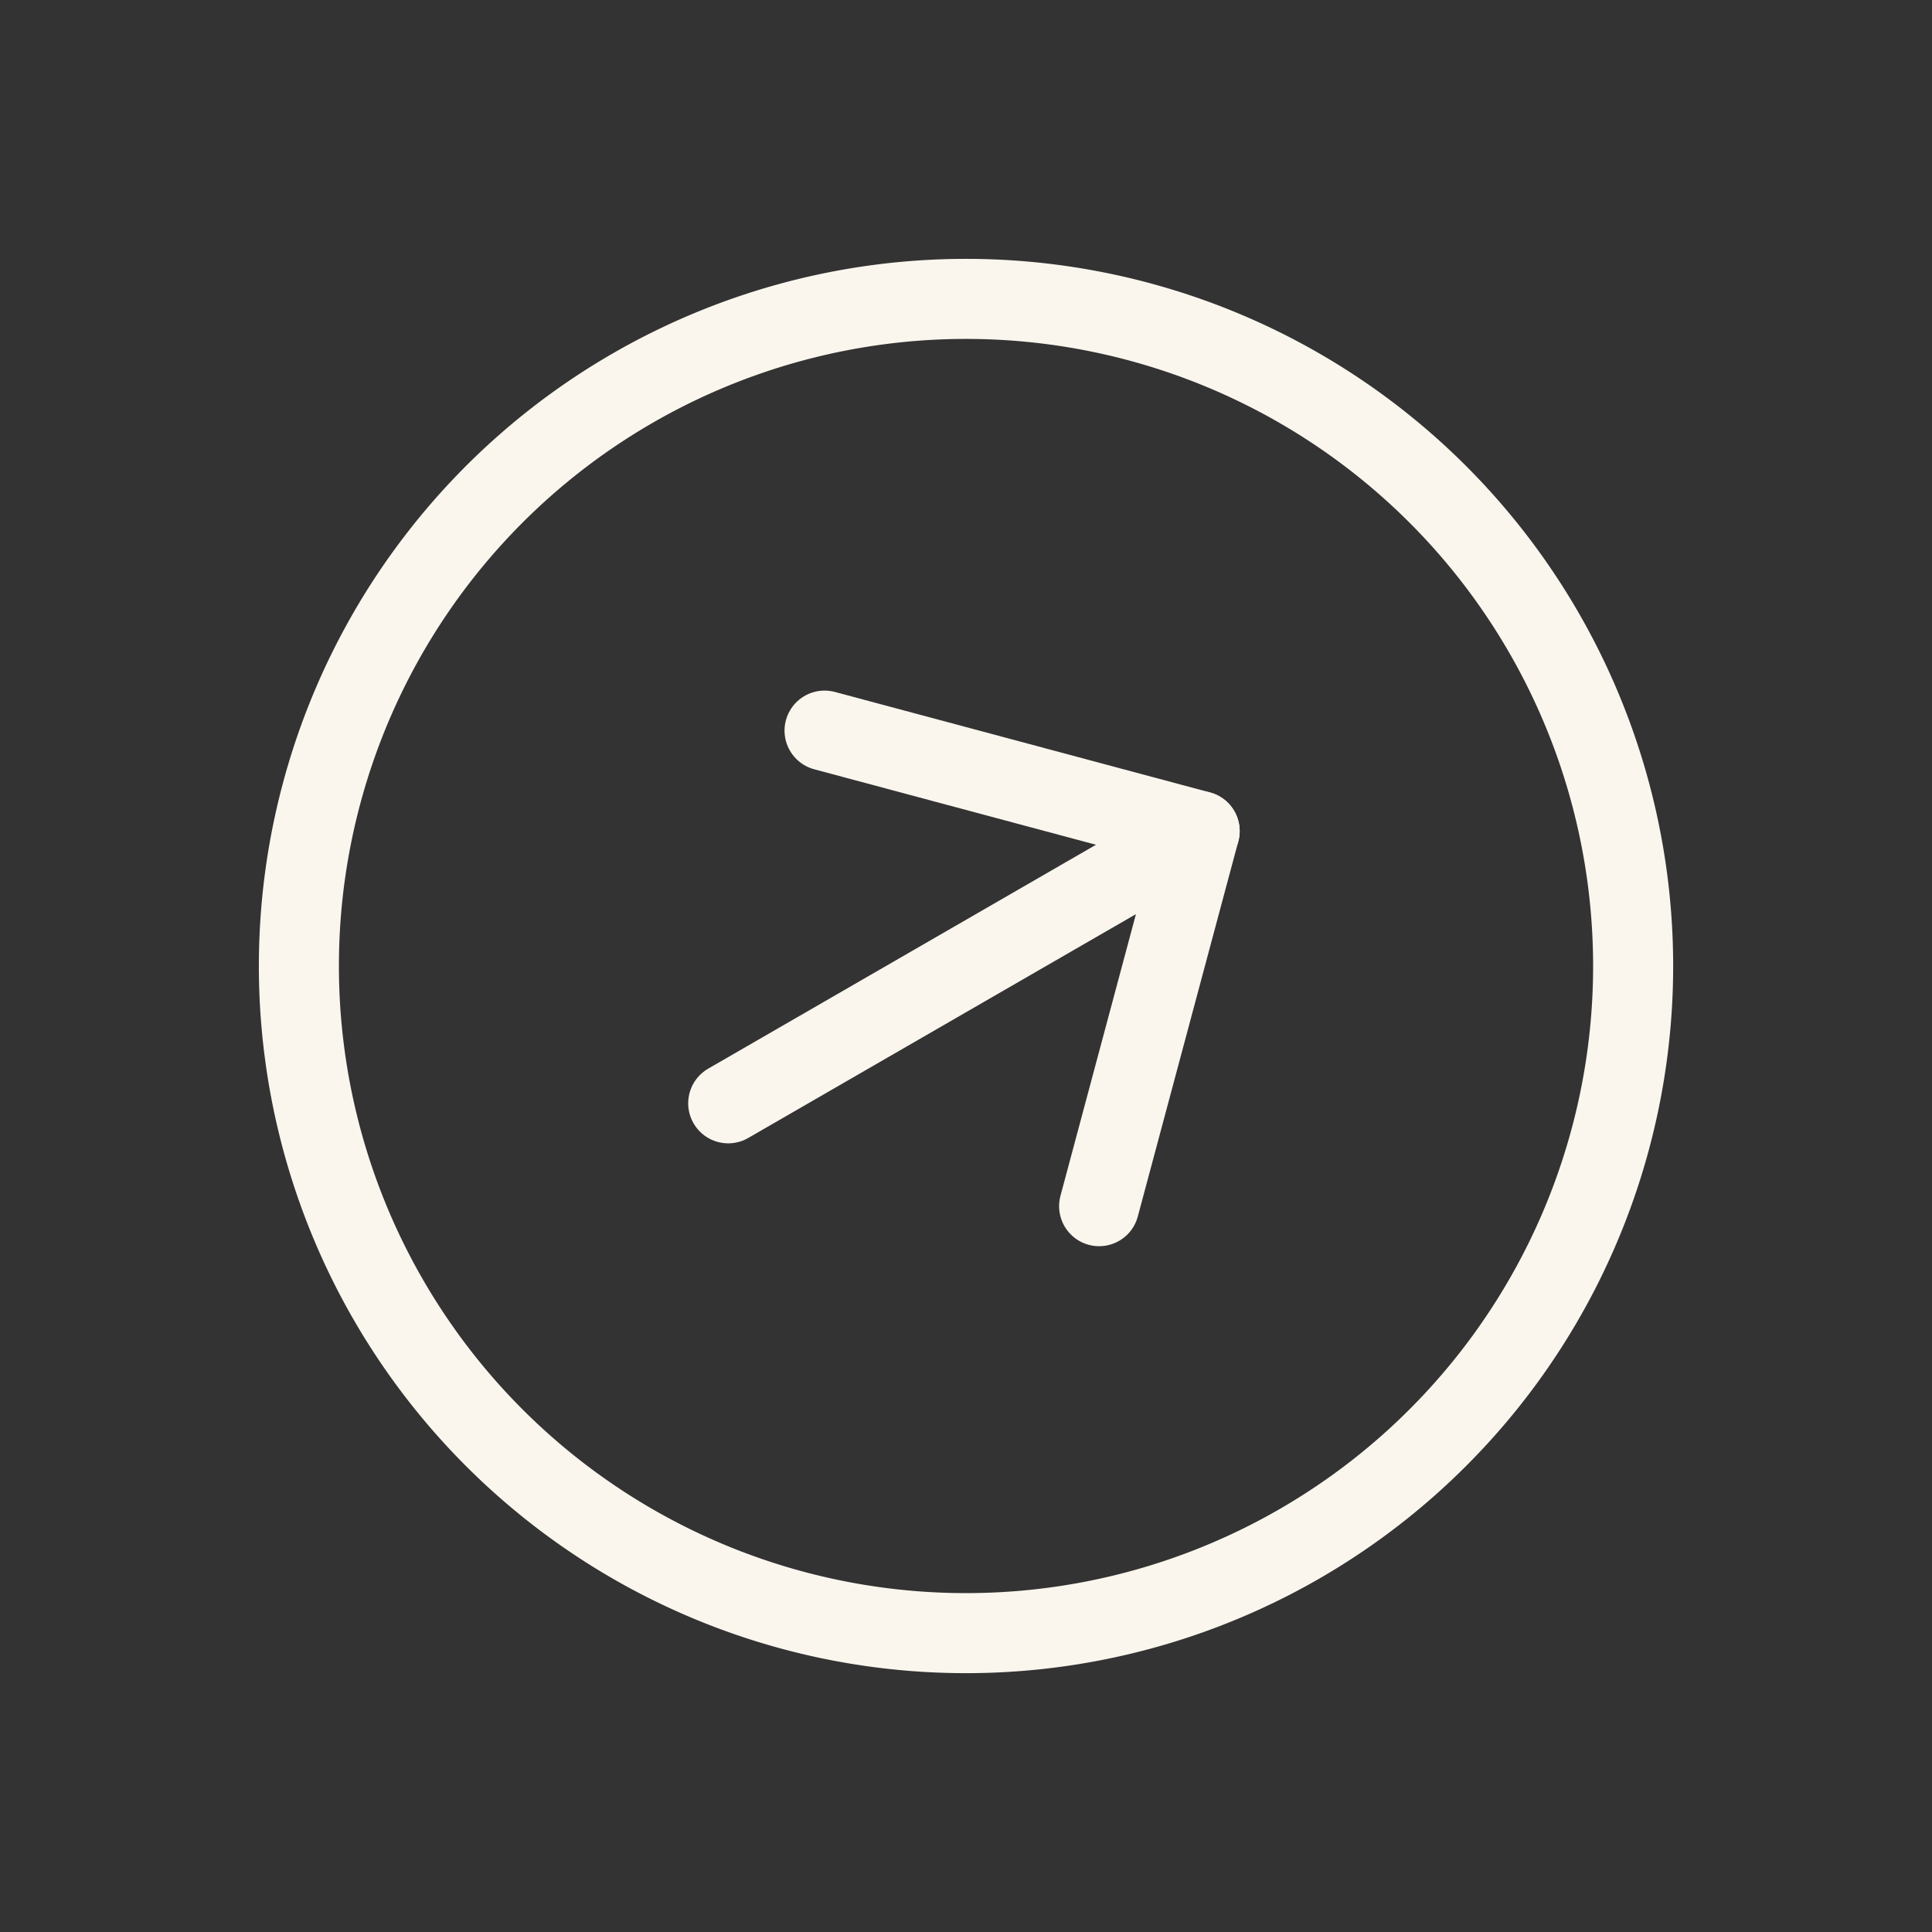
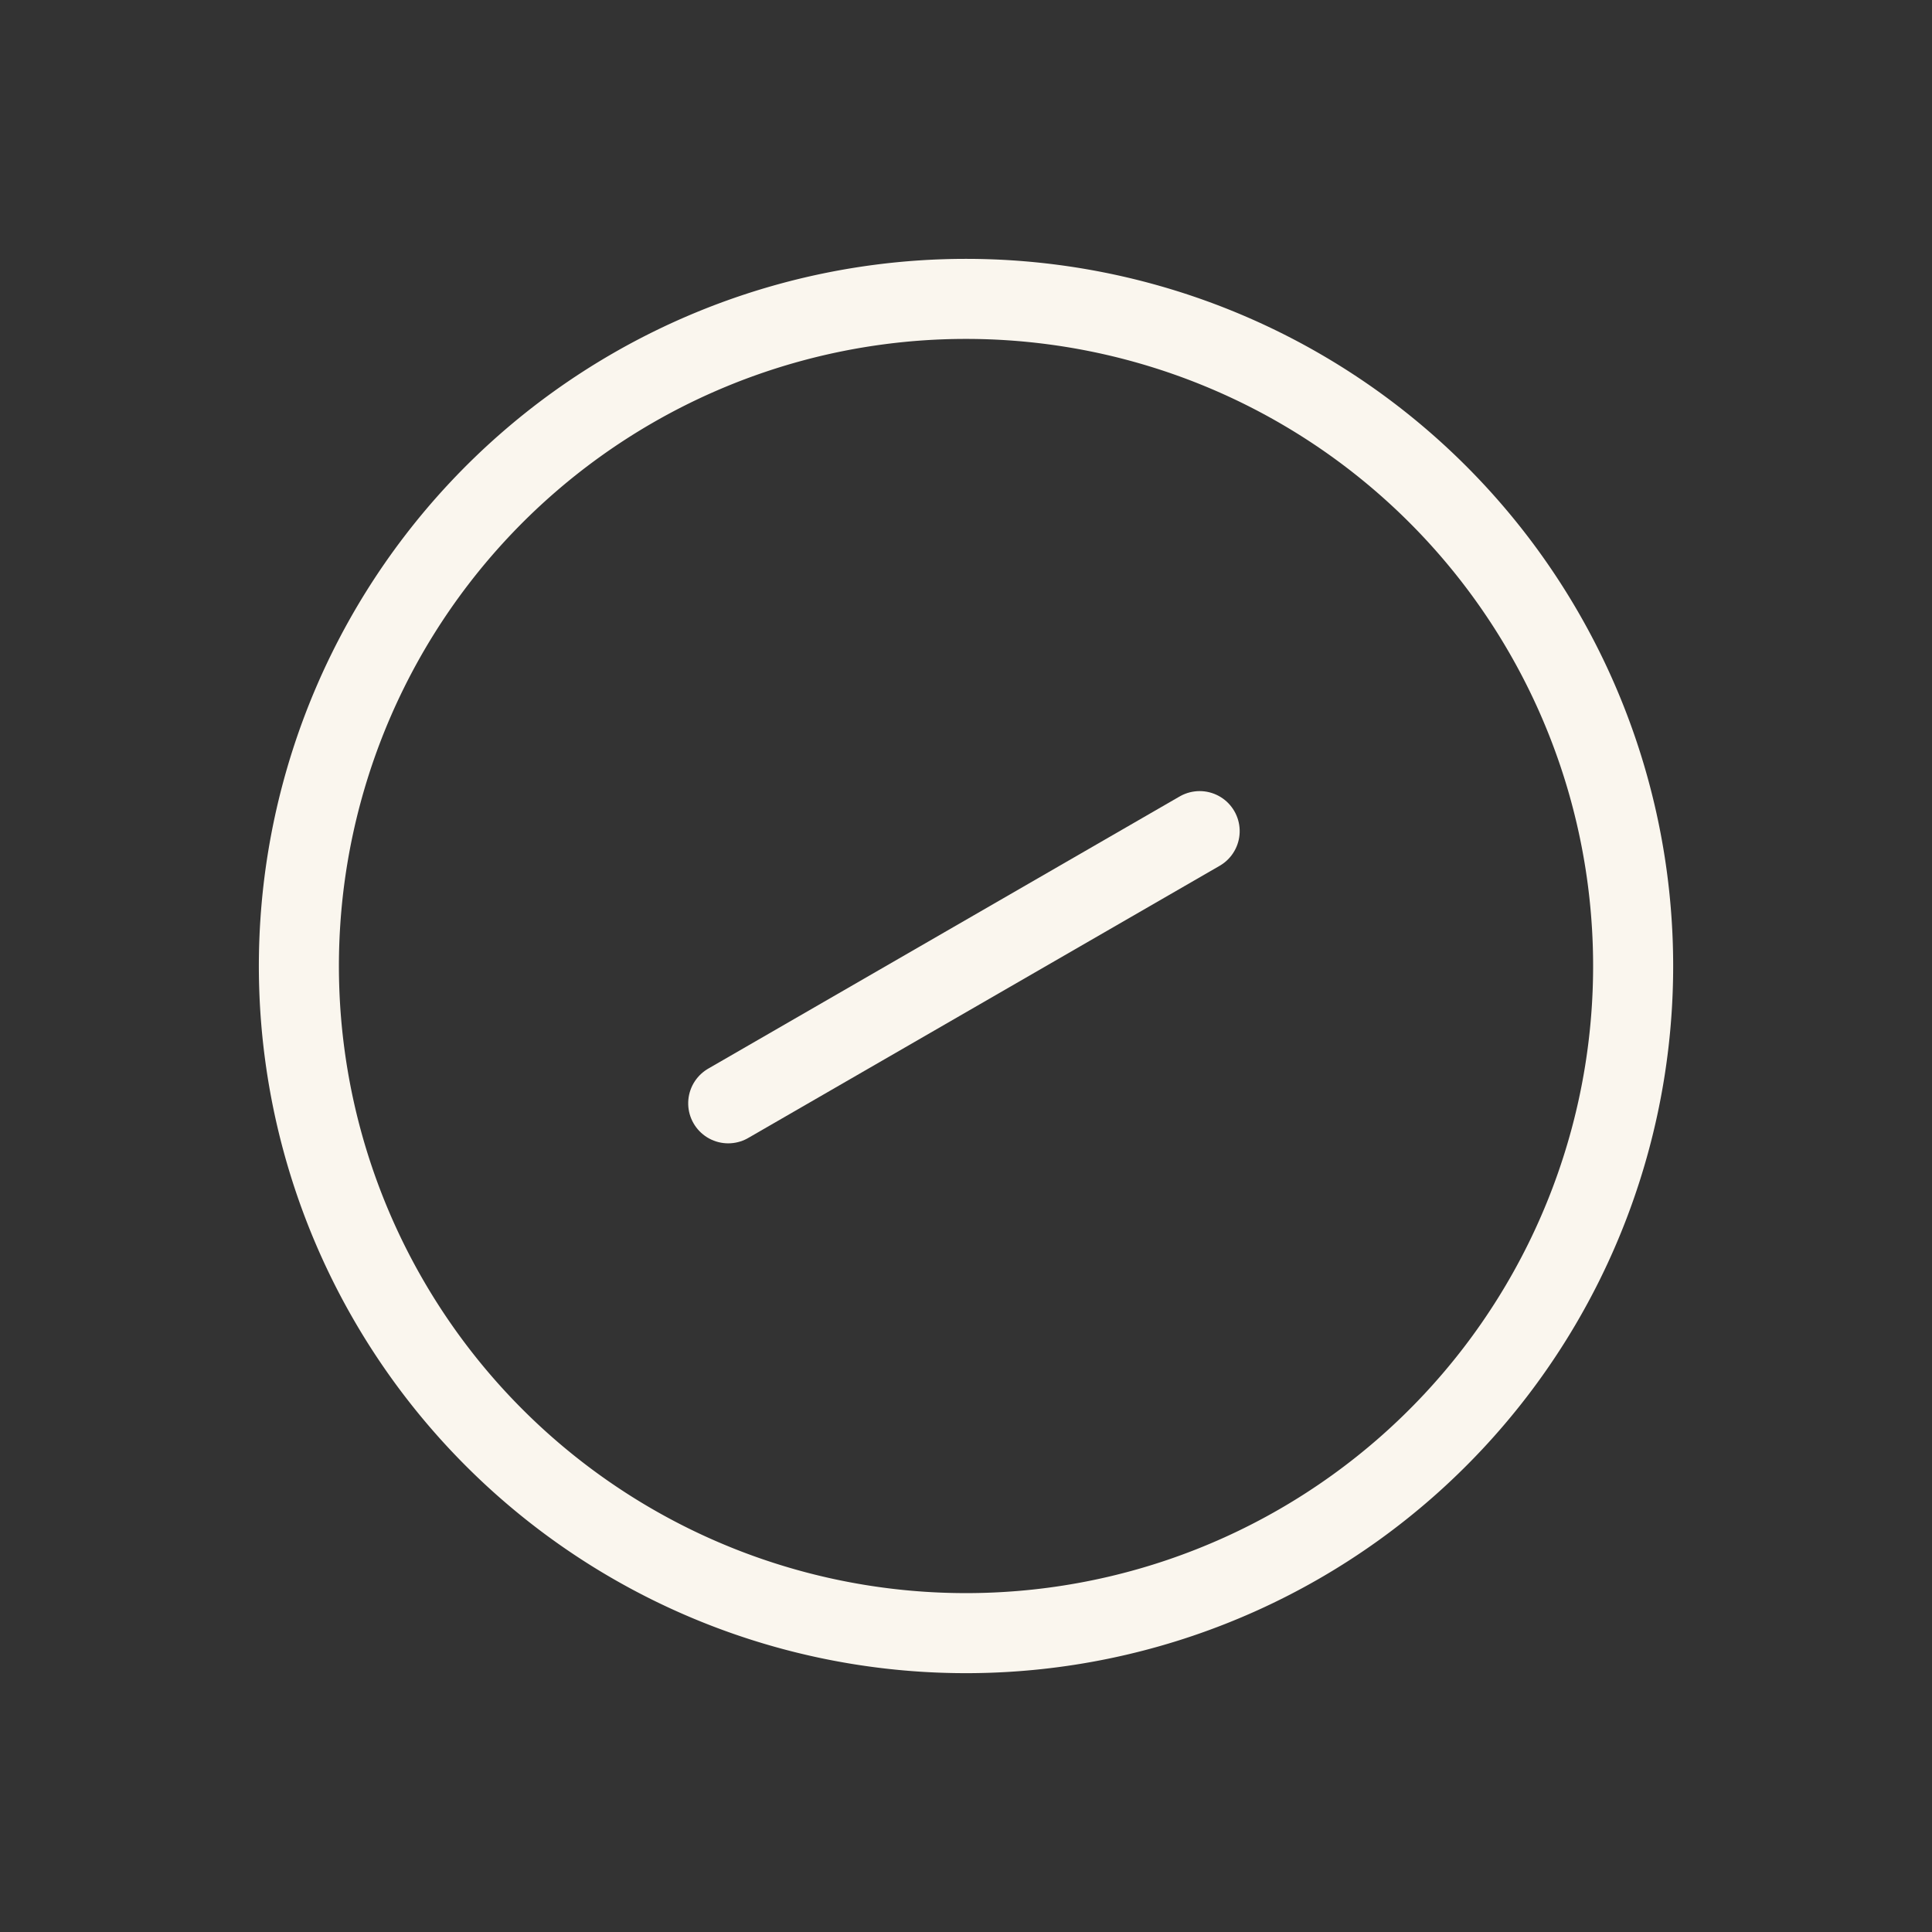
<svg xmlns="http://www.w3.org/2000/svg" width="36.2" height="36.2" viewBox="0 0 36.2 36.2">
  <rect x="0" y="0" width="36.2" height="36.2" fill="#333333" stroke="none" />
  <g id="Icon_feather-arrow-right-circle" data-name="Icon feather-arrow-right-circle" transform="translate(1.025 13.525) rotate(-30)">
    <path id="Path_5" data-name="Path 5" d="M28,15.5A12.5,12.5,0,1,1,15.5,3,12.5,12.5,0,0,1,28,15.5Z" transform="translate(-3 -3)" fill="none" stroke="#faf6ee" stroke-linecap="round" stroke-linejoin="round" stroke-width="1.5" />
-     <path id="Path_6" data-name="Path 6" d="M18,22.289l5.145-5.145L18,12" transform="translate(-5.59 -4.645)" fill="none" stroke="#faf6ee" stroke-linecap="round" stroke-linejoin="round" stroke-width="1.5" />
    <path id="Path_7" data-name="Path 7" d="M12,18H22.2" transform="translate(-4.645 -5.5)" fill="none" stroke="#faf6ee" stroke-linecap="round" stroke-linejoin="round" stroke-width="1.5" />
  </g>
</svg>